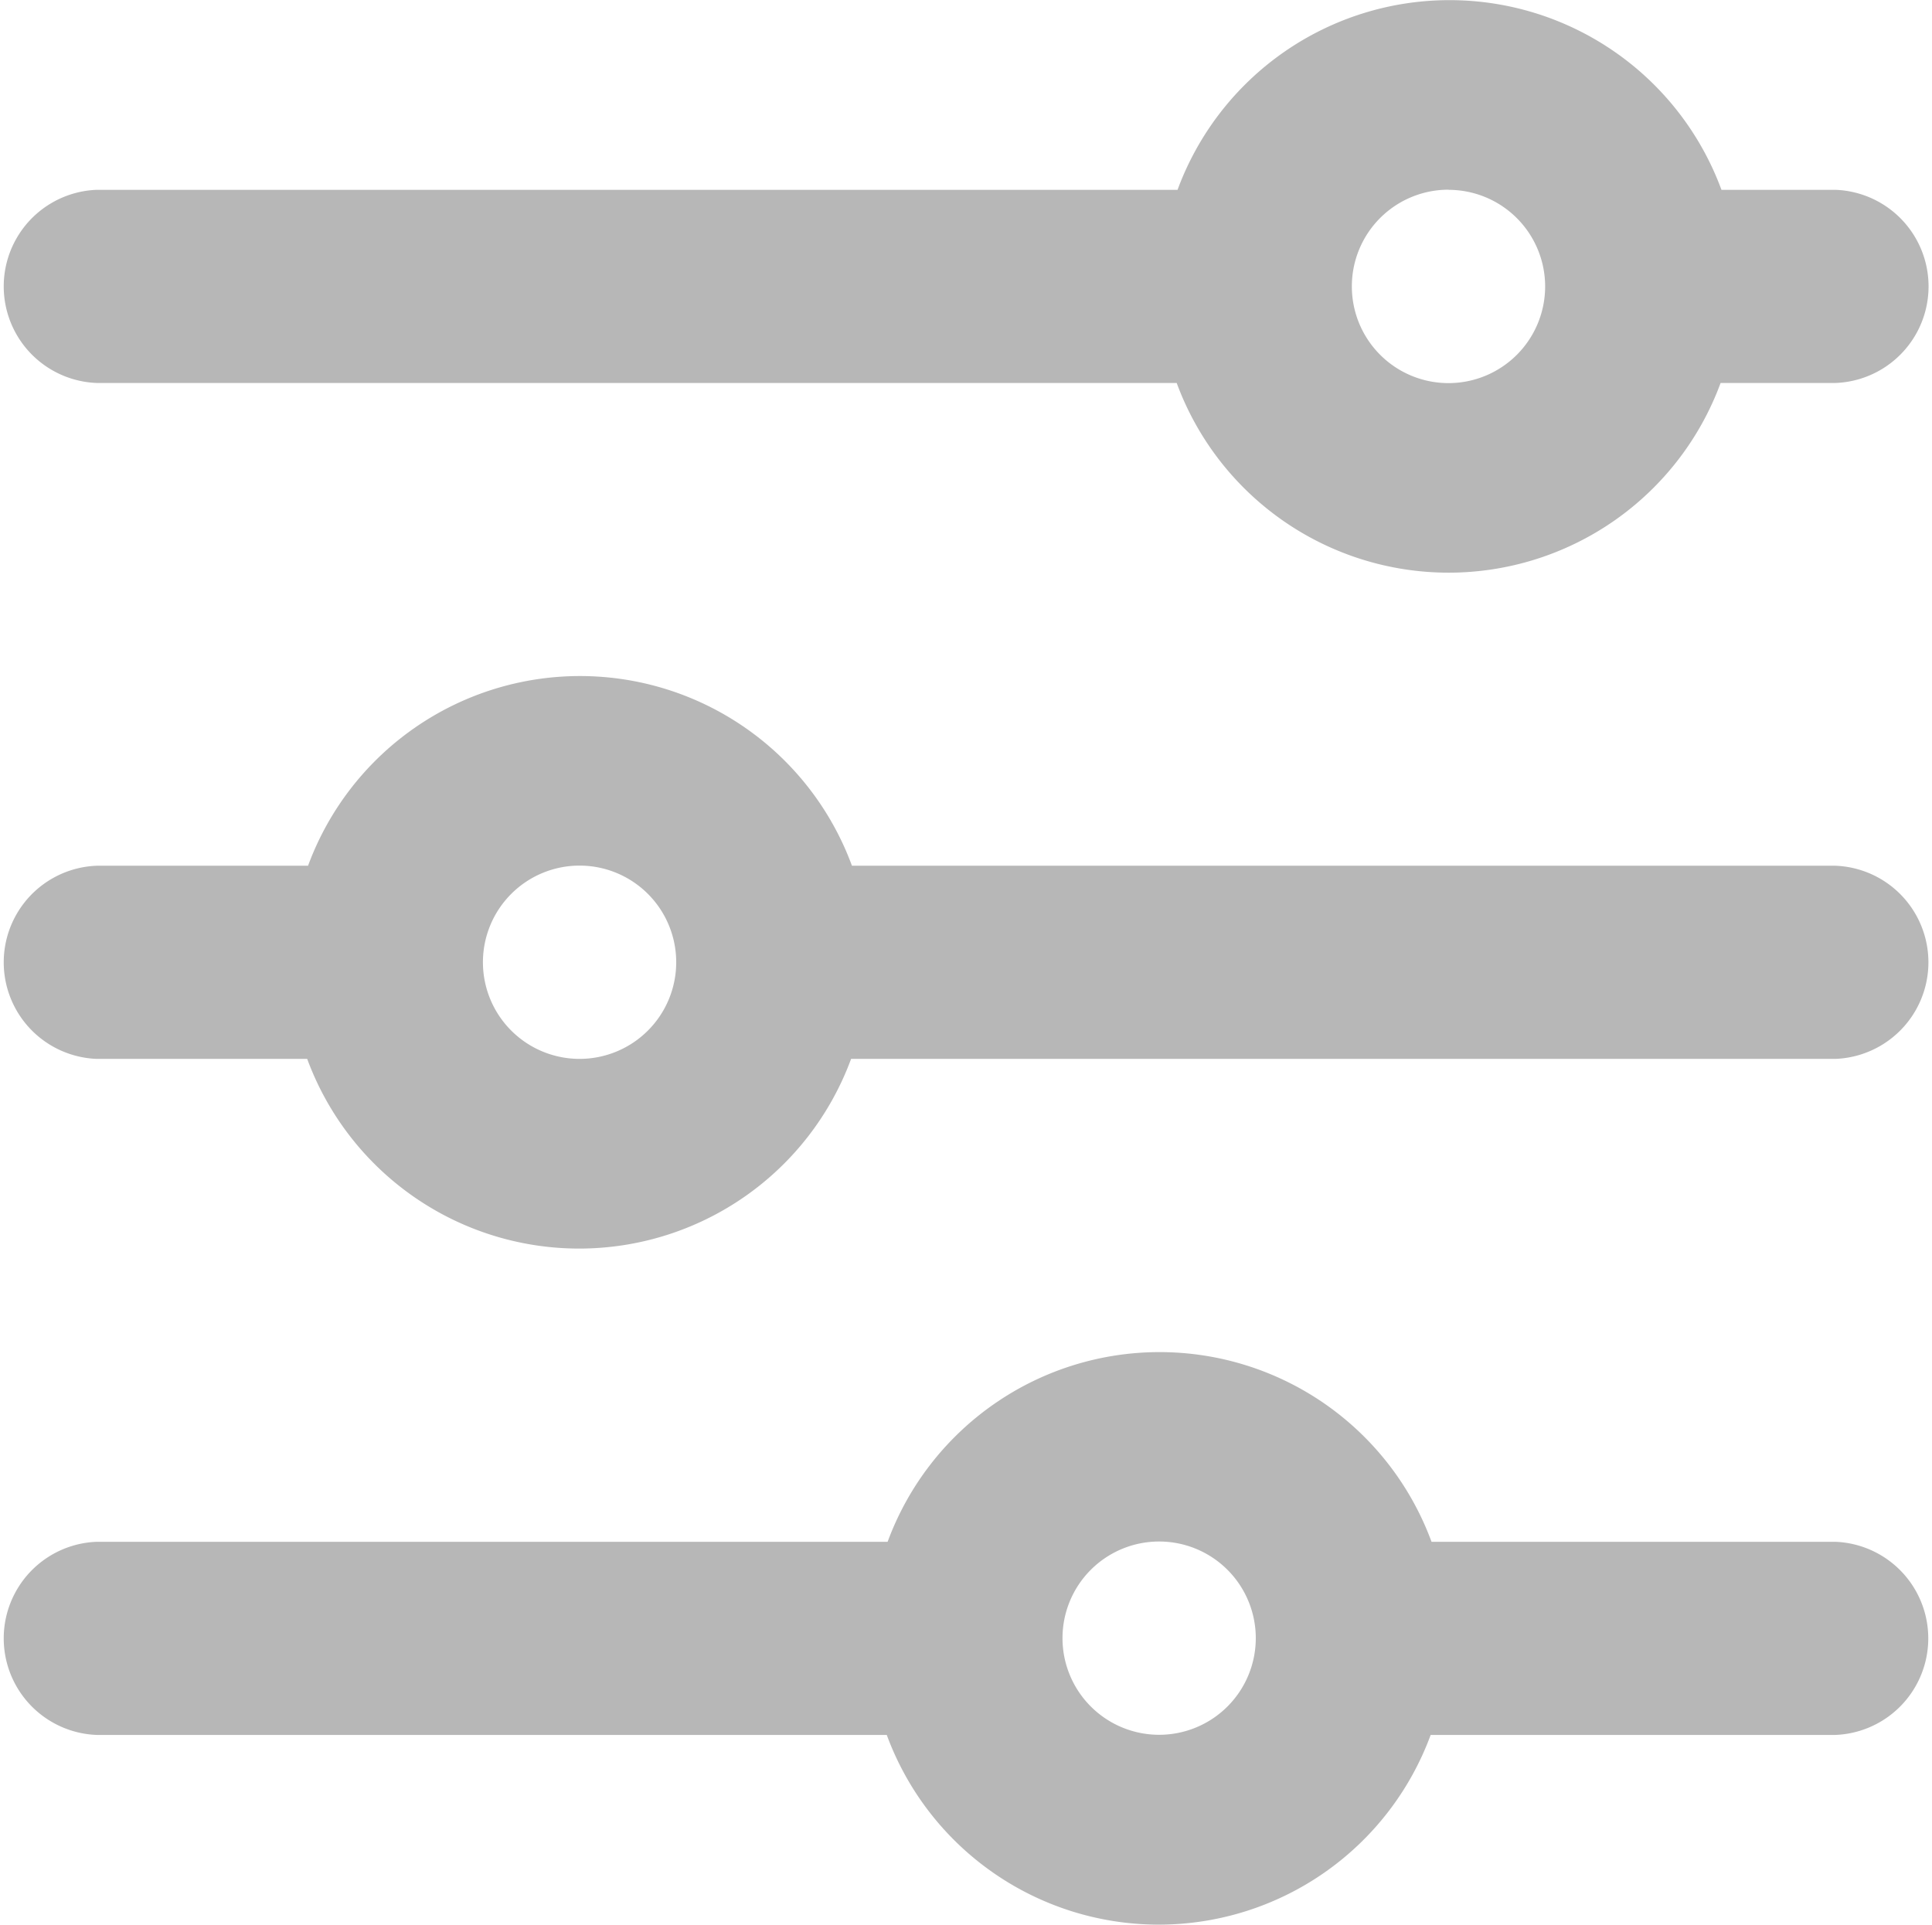
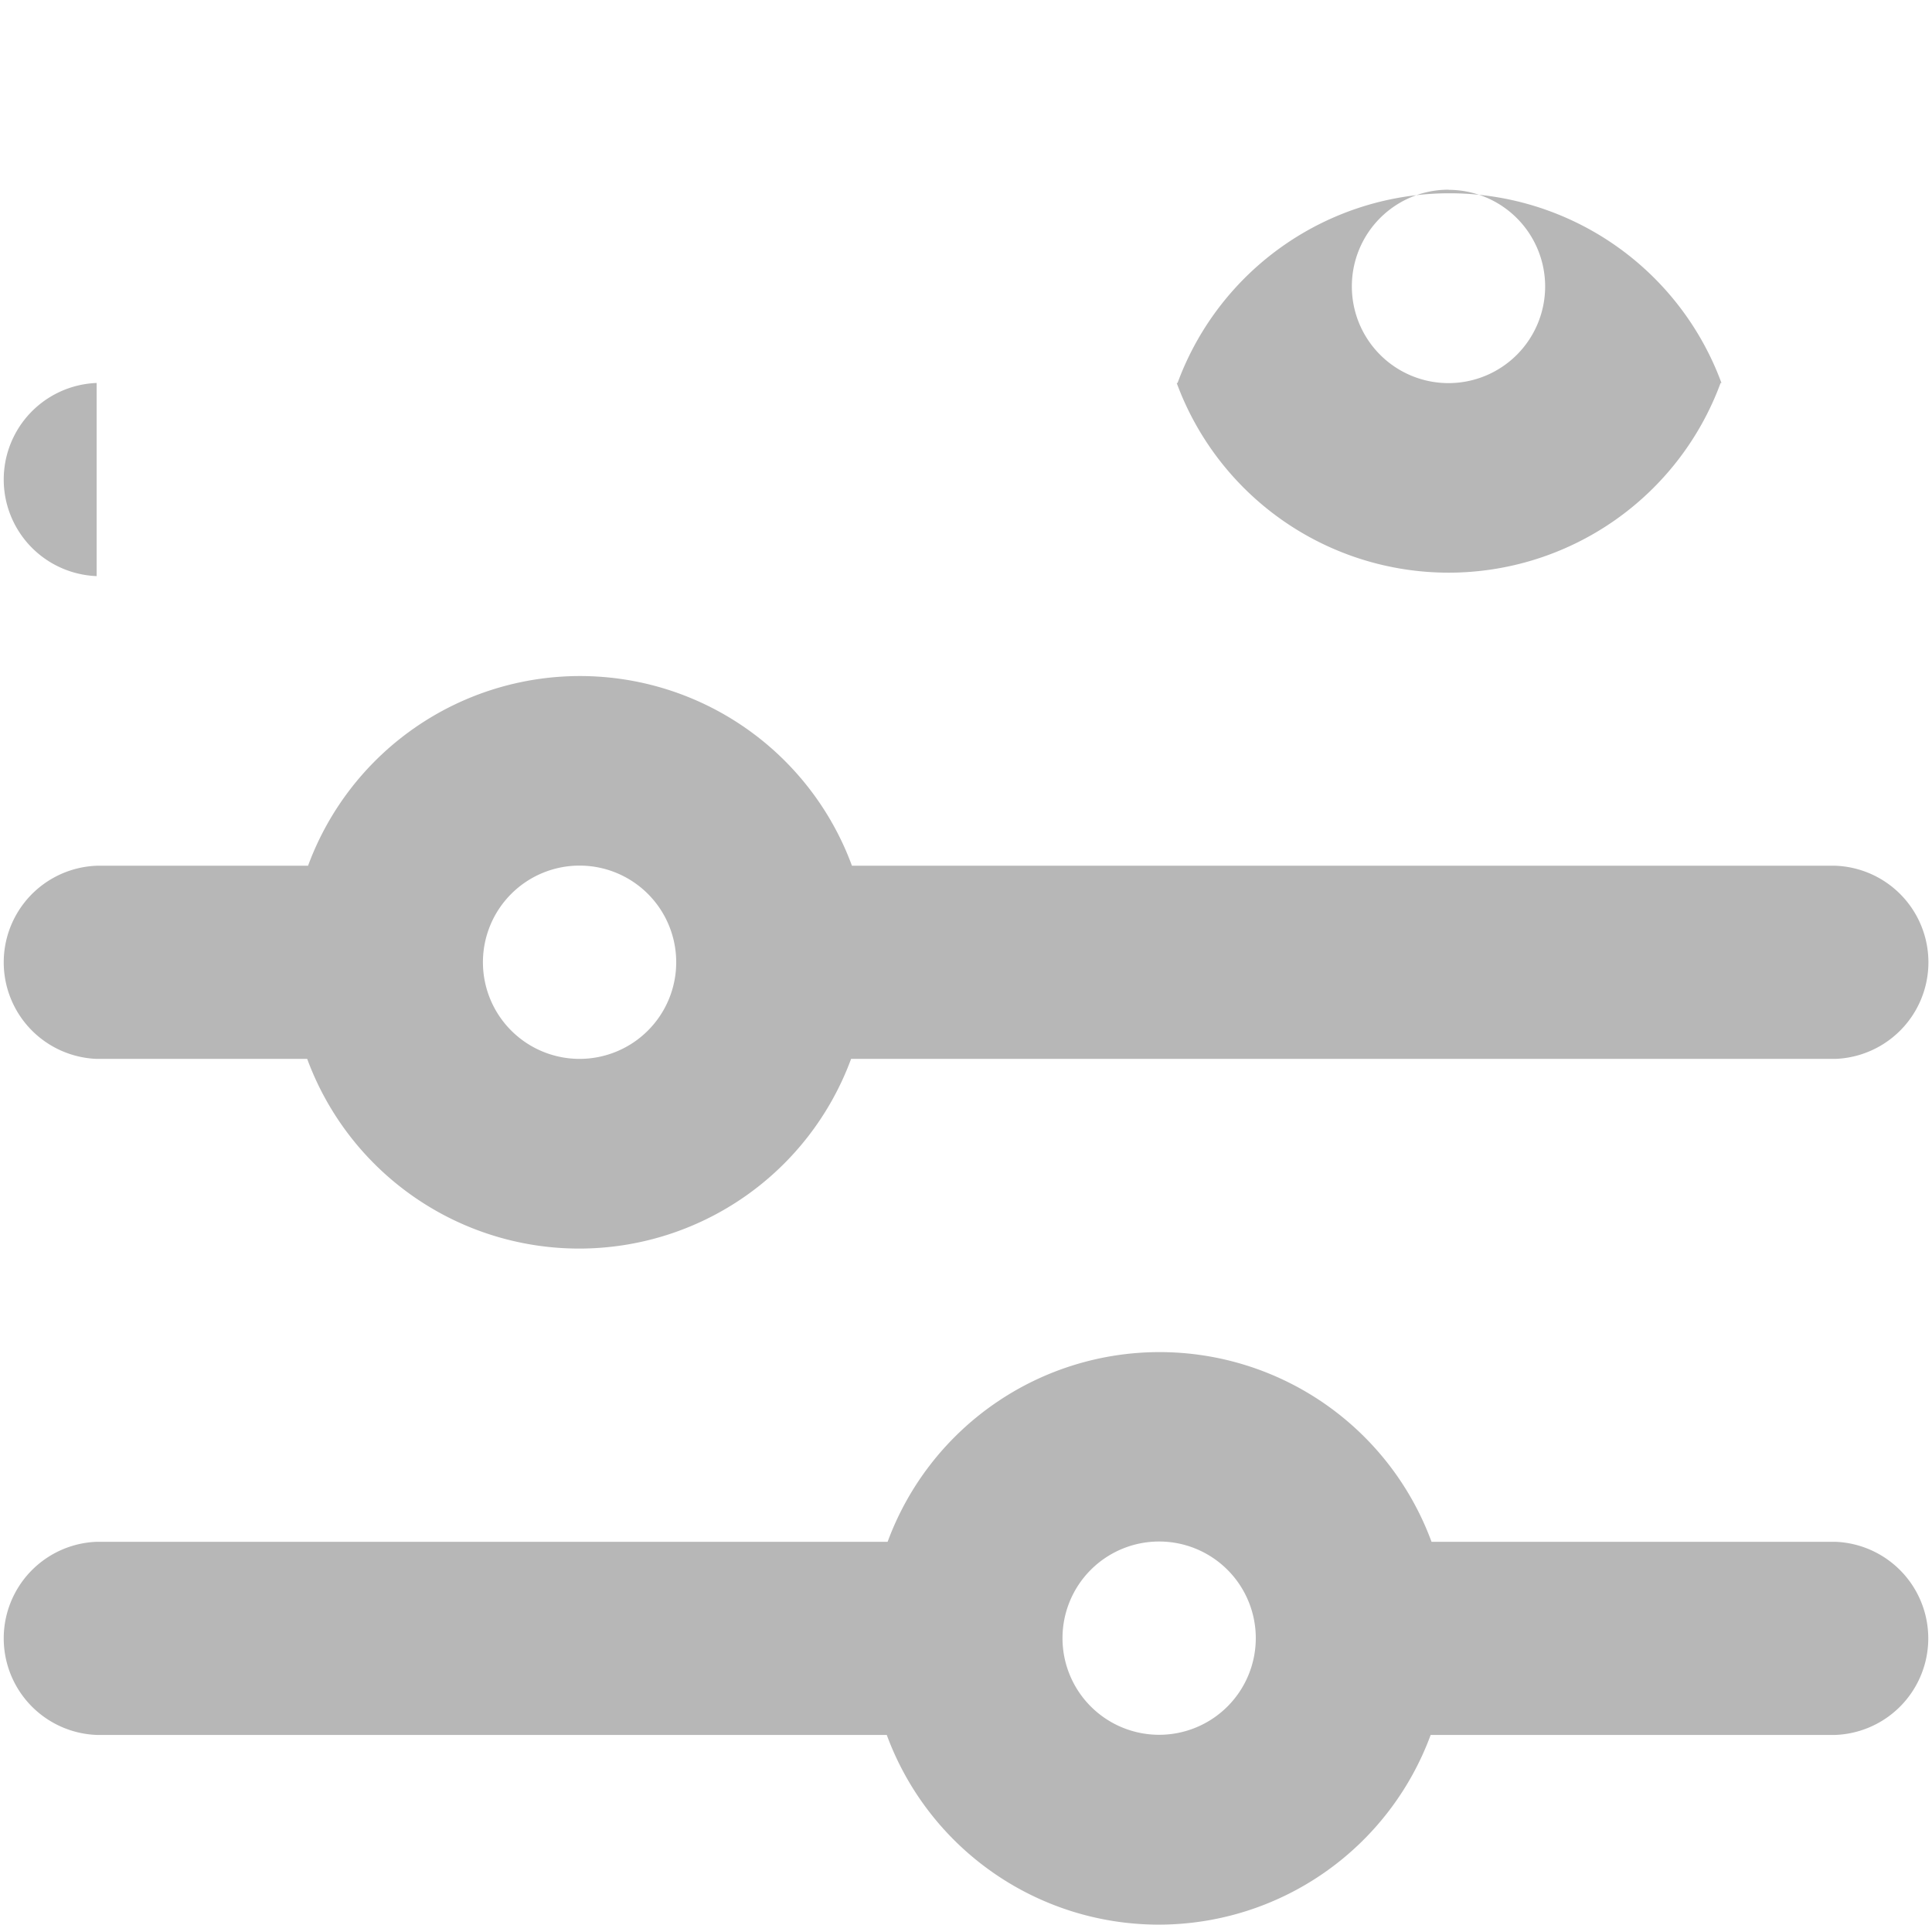
<svg xmlns="http://www.w3.org/2000/svg" width="13.434" height="13.384" viewBox="0 0 13.434 13.384">
  <g id="noun_filter_4035684_1_" data-name="noun_filter_4035684 (1)" transform="translate(-6 -6.037)">
    <g id="Layer_16" data-name="Layer 16" transform="translate(6 6.037)">
-       <path id="Path_108" data-name="Path 108" d="M18.762,12.057H11.924a2.015,2.015,0,0,0-3.782,0H6.672a.672.672,0,0,0,0,1.343H8.136a2.015,2.015,0,0,0,3.782,0h6.845a.672.672,0,0,0,0-1.343ZM10.03,13.4a.672.672,0,1,1,.672-.672A.672.672,0,0,1,10.03,13.4Zm8.732,3.358H15.954a2.015,2.015,0,0,0-3.782,0h-5.5a.672.672,0,0,0,0,1.343h5.494a2.015,2.015,0,0,0,3.782,0h2.814a.672.672,0,0,0,0-1.343ZM14.06,18.1a.672.672,0,0,1-.672-.672h0a.672.672,0,1,1,.672.672ZM6.672,8.7h7.51a2.015,2.015,0,0,0,3.782,0h.8a.672.672,0,0,0,0-1.343H17.97a2.015,2.015,0,0,0-3.782,0H6.672a.672.672,0,0,0,0,1.343Zm9.4-1.343a.672.672,0,1,1-.672.672A.672.672,0,0,1,16.075,7.356Z" transform="translate(-6 -6.037)" fill="#b7b7b7" />
+       <path id="Path_108" data-name="Path 108" d="M18.762,12.057H11.924a2.015,2.015,0,0,0-3.782,0H6.672a.672.672,0,0,0,0,1.343H8.136a2.015,2.015,0,0,0,3.782,0h6.845a.672.672,0,0,0,0-1.343ZM10.03,13.4a.672.672,0,1,1,.672-.672A.672.672,0,0,1,10.03,13.4Zm8.732,3.358H15.954a2.015,2.015,0,0,0-3.782,0h-5.5a.672.672,0,0,0,0,1.343h5.494a2.015,2.015,0,0,0,3.782,0h2.814a.672.672,0,0,0,0-1.343ZM14.06,18.1a.672.672,0,0,1-.672-.672h0a.672.672,0,1,1,.672.672ZM6.672,8.7h7.51a2.015,2.015,0,0,0,3.782,0h.8H17.97a2.015,2.015,0,0,0-3.782,0H6.672a.672.672,0,0,0,0,1.343Zm9.4-1.343a.672.672,0,1,1-.672.672A.672.672,0,0,1,16.075,7.356Z" transform="translate(-6 -6.037)" fill="#b7b7b7" />
    </g>
  </g>
</svg>